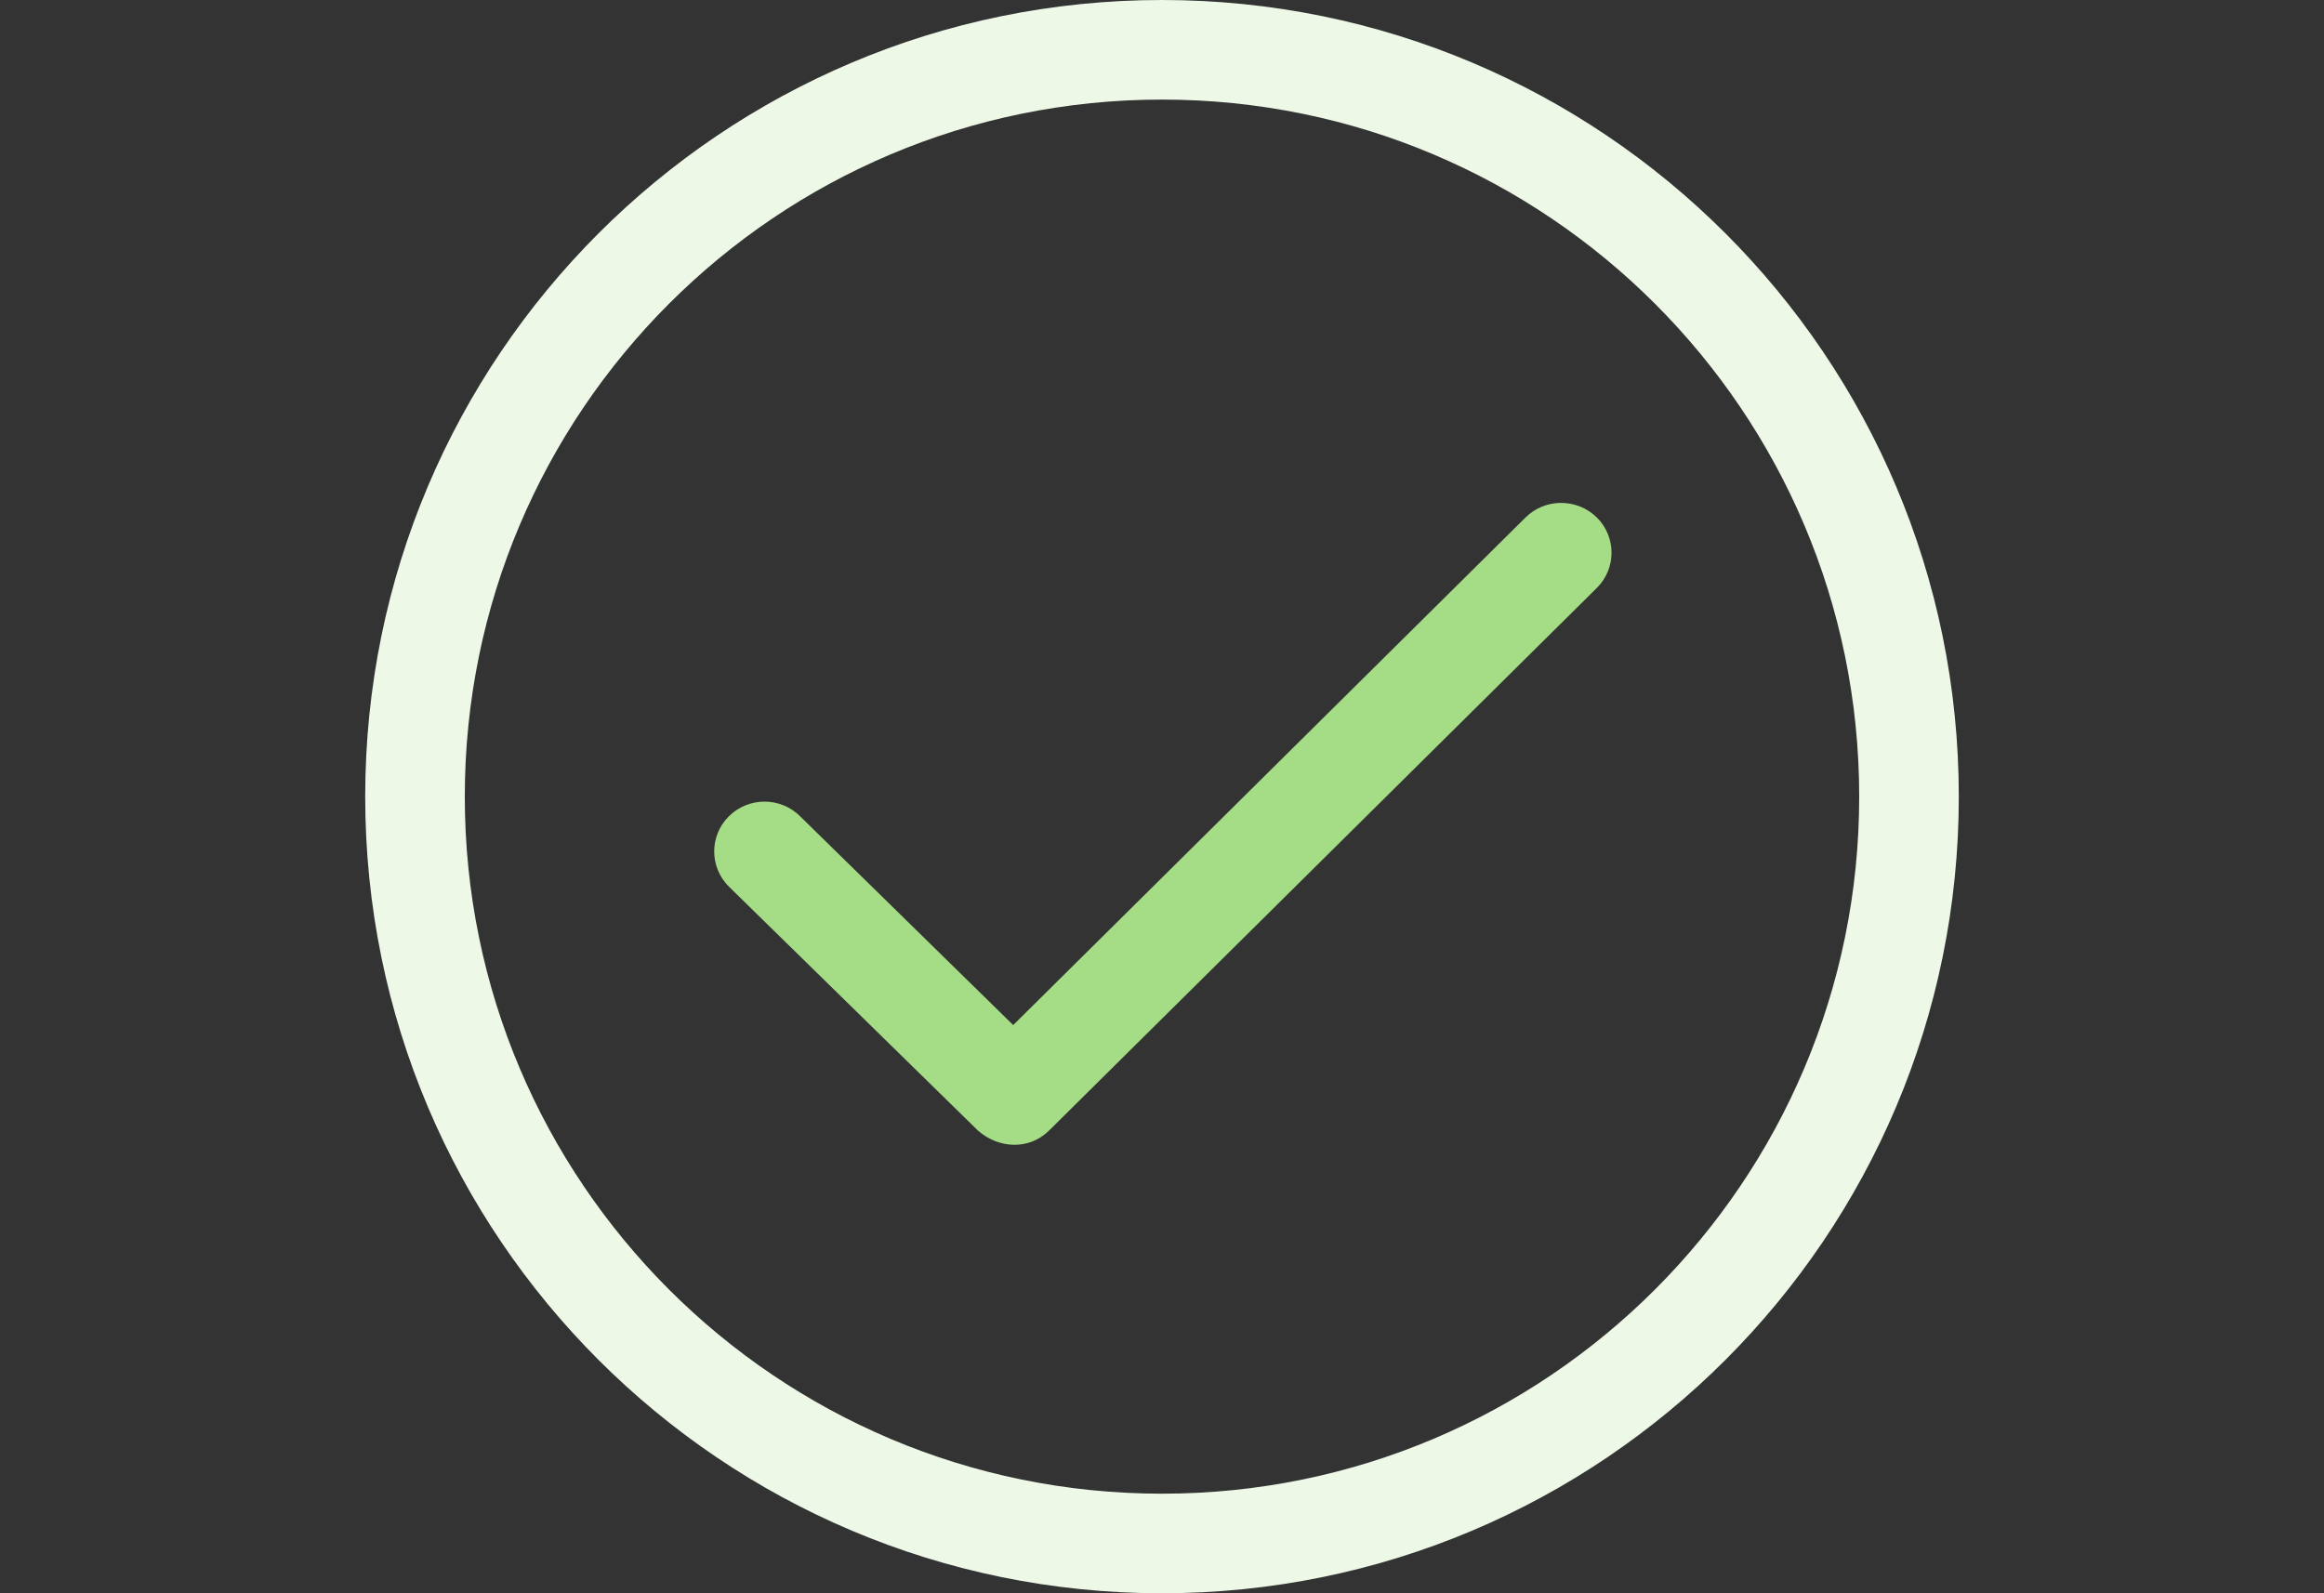
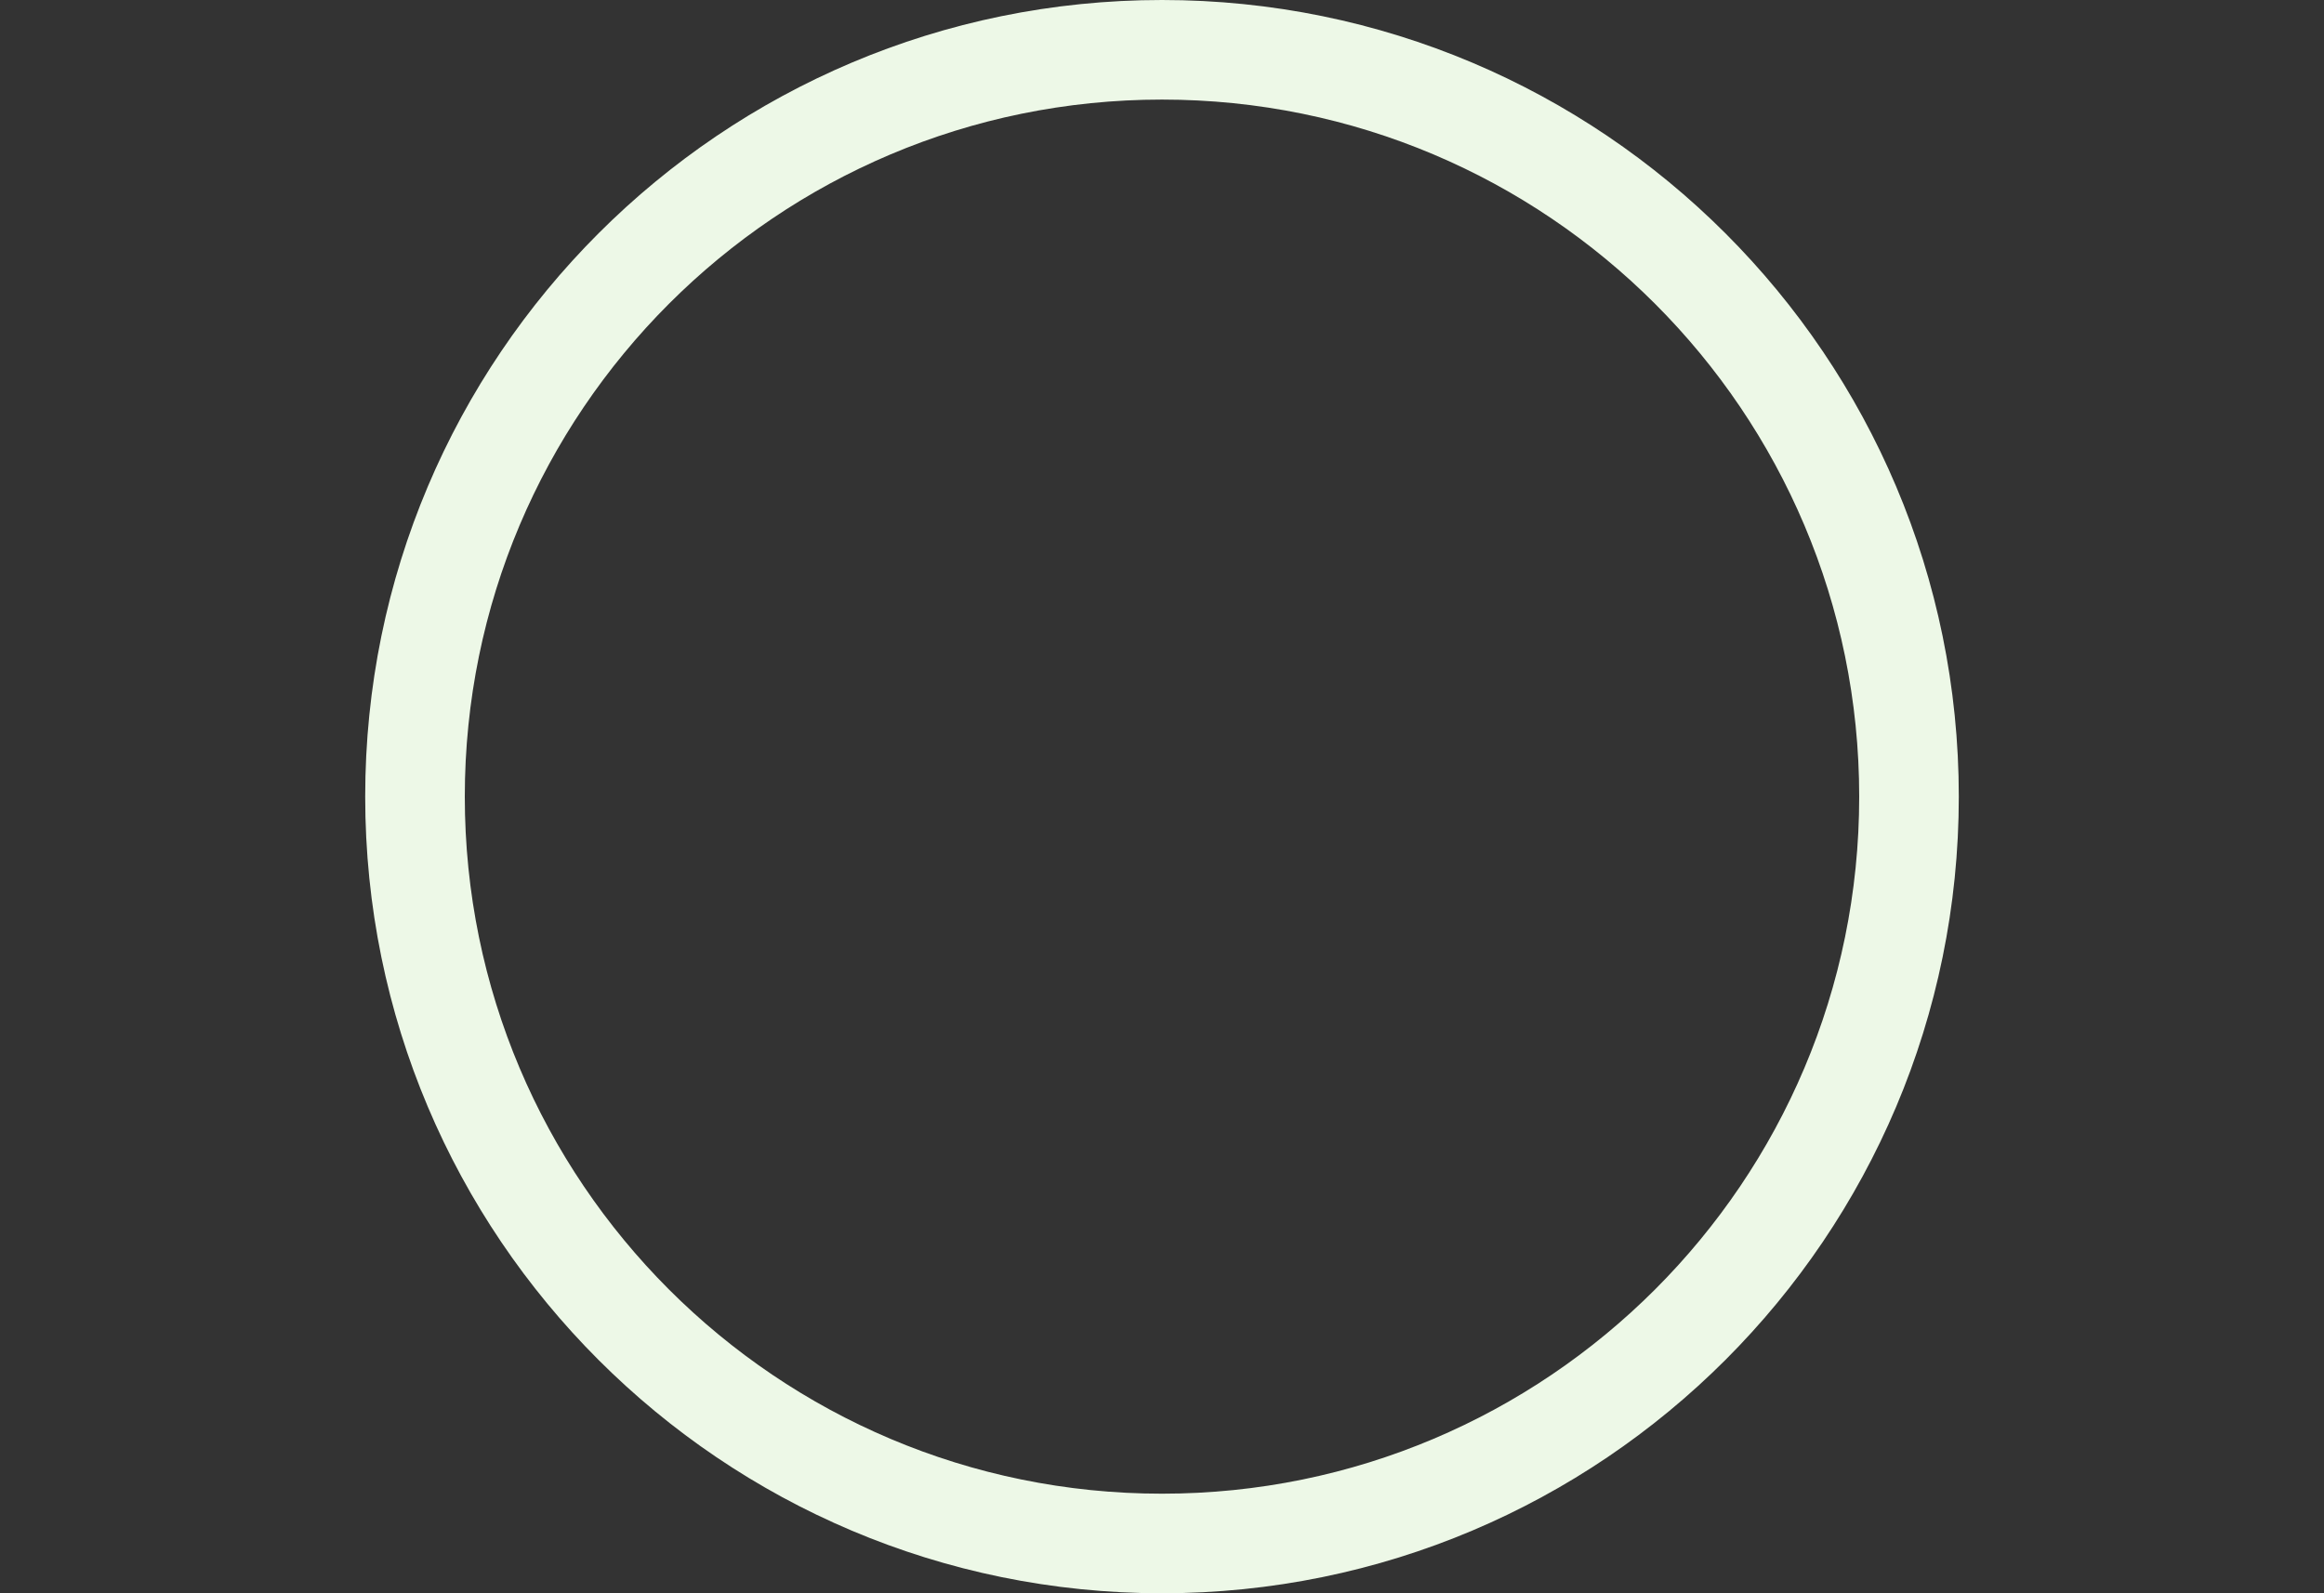
<svg xmlns="http://www.w3.org/2000/svg" version="1.1" id="Capa_1" x="0px" y="0px" width="35px" height="24px" viewBox="0 0 35 24" enable-background="new 0 0 35 24" xml:space="preserve">
  <rect x="0" y="0" width="35" height="24" fill="#333333" stroke="none" />
  <g>
    <g id="Check_Circle">
      <path fill="#EDF8E7" d="M17.5,0c-6.628,0-12,5.372-12,12s5.372,12,12,12c6.627,0,12-5.373,12-12C29.5,5.372,24.127,0,17.5,0z     M17.5,22.5C11.701,22.5,7,17.799,7,12S11.701,1.5,17.5,1.5S28,6.201,28,12S23.299,22.5,17.5,22.5z" />
-       <path fill="#A5DC86" d="M22.975,7.795l-7.716,7.646l-3.21-3.146c-0.295-0.293-0.775-0.293-1.071,0    c-0.296,0.293-0.296,0.768,0,1.061l3.75,3.674c0.307,0.271,0.767,0.301,1.071,0l8.25-8.174c0.295-0.292,0.295-0.768,0-1.061    C23.75,7.502,23.271,7.502,22.975,7.795z" />
    </g>
  </g>
</svg>